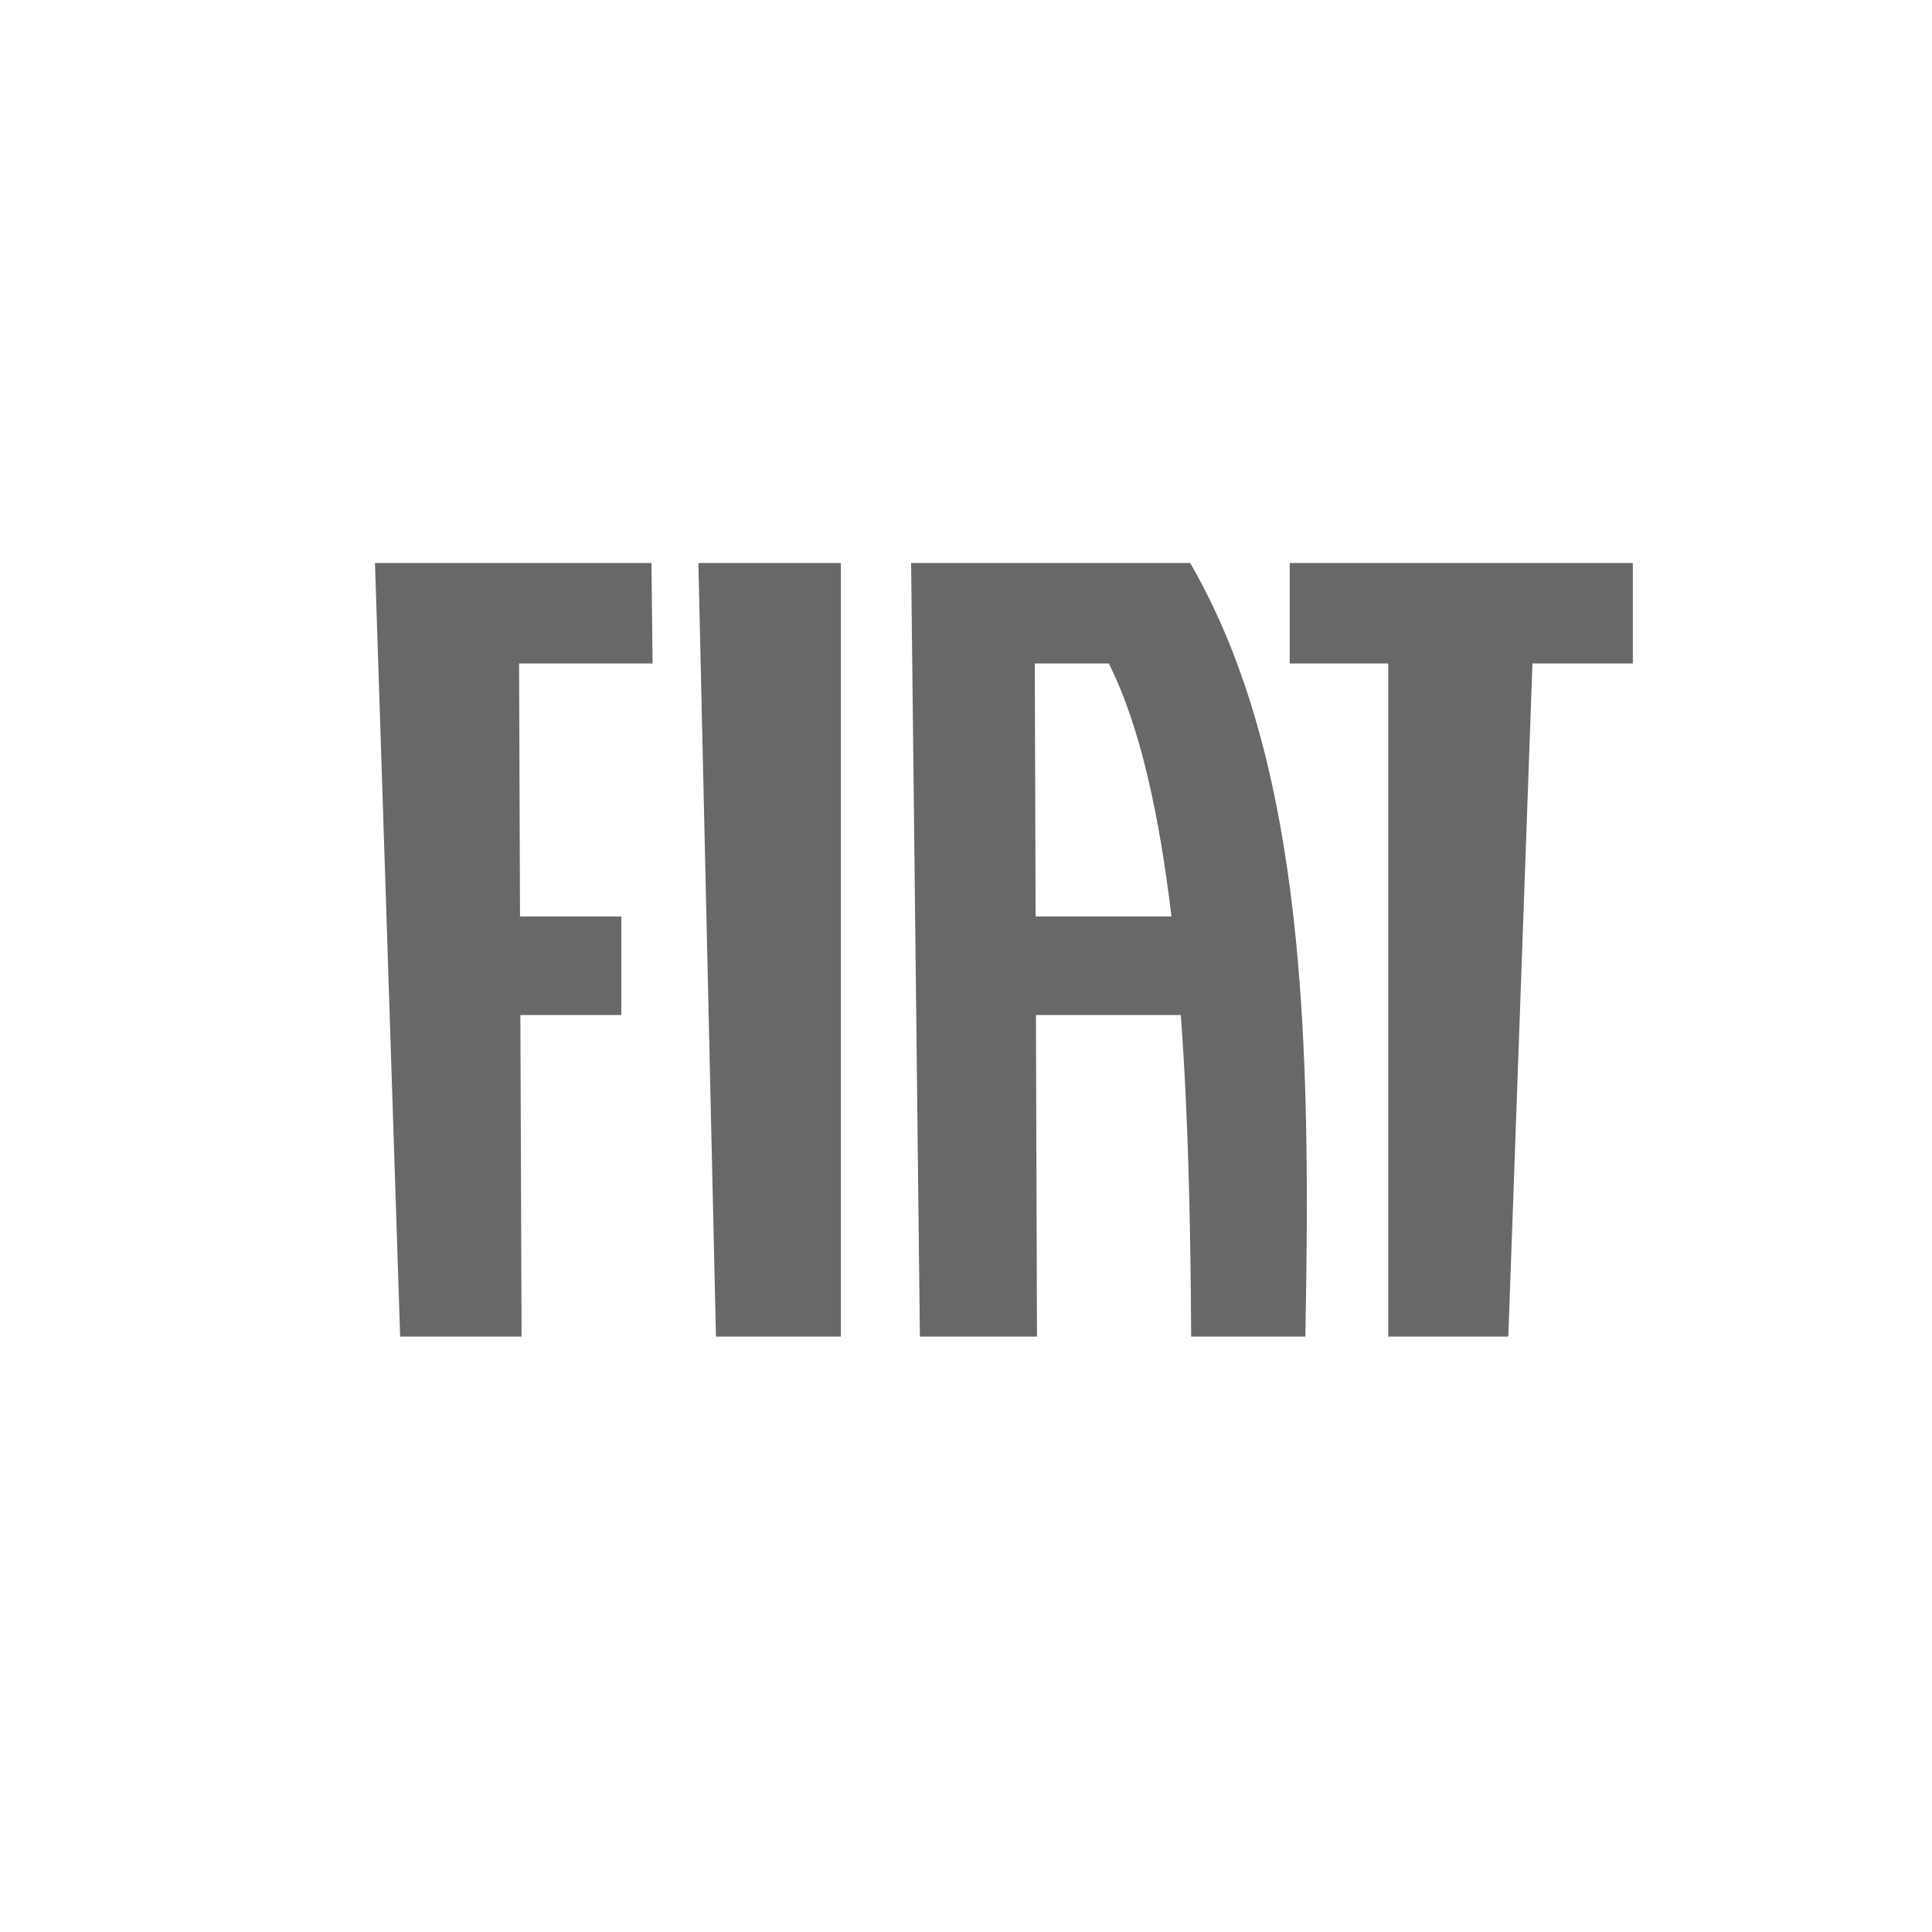
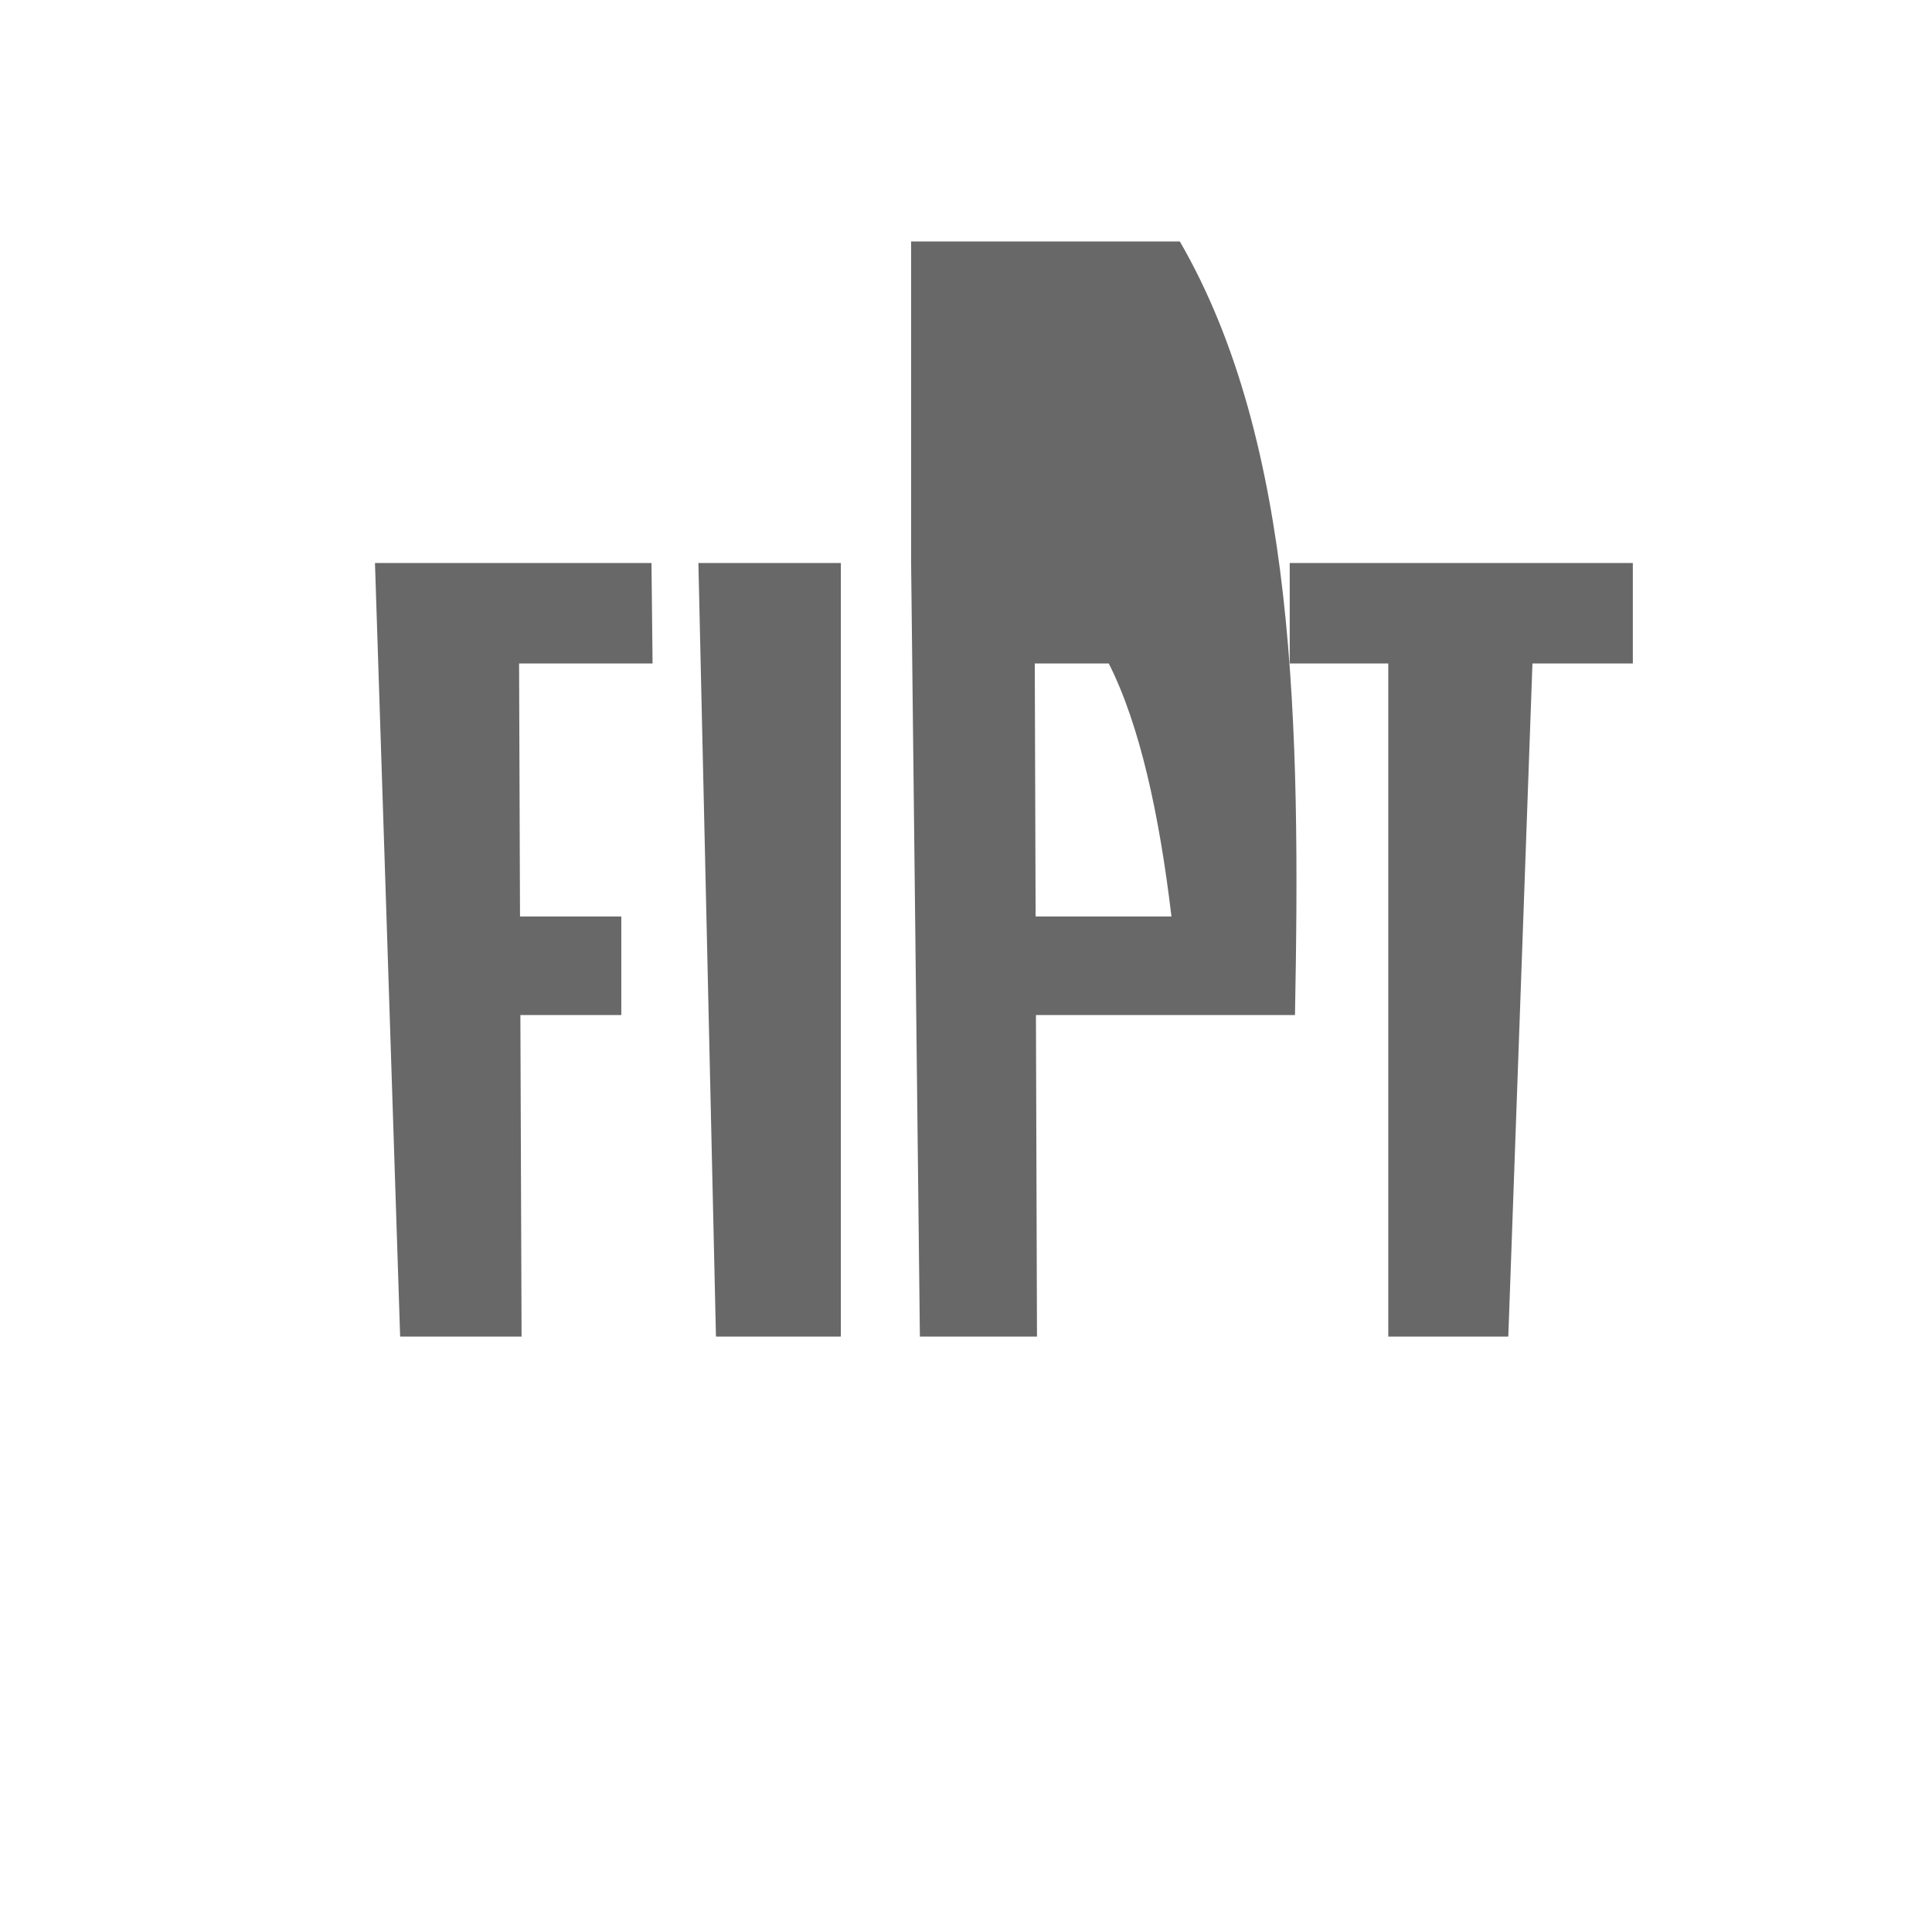
<svg xmlns="http://www.w3.org/2000/svg" id="Vrstva_1" x="0px" y="0px" width="283px" height="283px" viewBox="0 0 283 283" xml:space="preserve">
  <g>
-     <path fill-rule="evenodd" clip-rule="evenodd" fill="#686868" d="M54.926,82.472l3.688,113.315h17.786l-0.174-47.102h14.783V134.25  H76.172l-0.138-37.062h19.554l-0.159-14.716H54.926L54.926,82.472z M102.301,82.472l2.573,113.315h18.295V82.472H102.301  L102.301,82.472z M133.46,82.472l1.286,113.315h17.152l-0.154-47.102h21.221c1.157,15.679,1.441,32.223,1.517,47.102h16.724  c0.81-42.203,0.19-83.833-16.866-113.315H133.46L133.46,82.472z M162.413,97.188c4.575,9.036,7.416,22.225,9.183,37.062h-19.899  l-0.122-37.062H162.413L162.413,97.188z M188.918,82.472h50.26v14.716h-14.705l-3.538,98.599h-17.58V97.188h-14.437V82.472z" />
+     <path fill-rule="evenodd" clip-rule="evenodd" fill="#686868" d="M54.926,82.472l3.688,113.315h17.786l-0.174-47.102h14.783V134.25  H76.172l-0.138-37.062h19.554l-0.159-14.716H54.926L54.926,82.472z M102.301,82.472l2.573,113.315h18.295V82.472H102.301  L102.301,82.472z M133.46,82.472l1.286,113.315h17.152l-0.154-47.102h21.221h16.724  c0.81-42.203,0.19-83.833-16.866-113.315H133.46L133.46,82.472z M162.413,97.188c4.575,9.036,7.416,22.225,9.183,37.062h-19.899  l-0.122-37.062H162.413L162.413,97.188z M188.918,82.472h50.26v14.716h-14.705l-3.538,98.599h-17.58V97.188h-14.437V82.472z" />
  </g>
</svg>